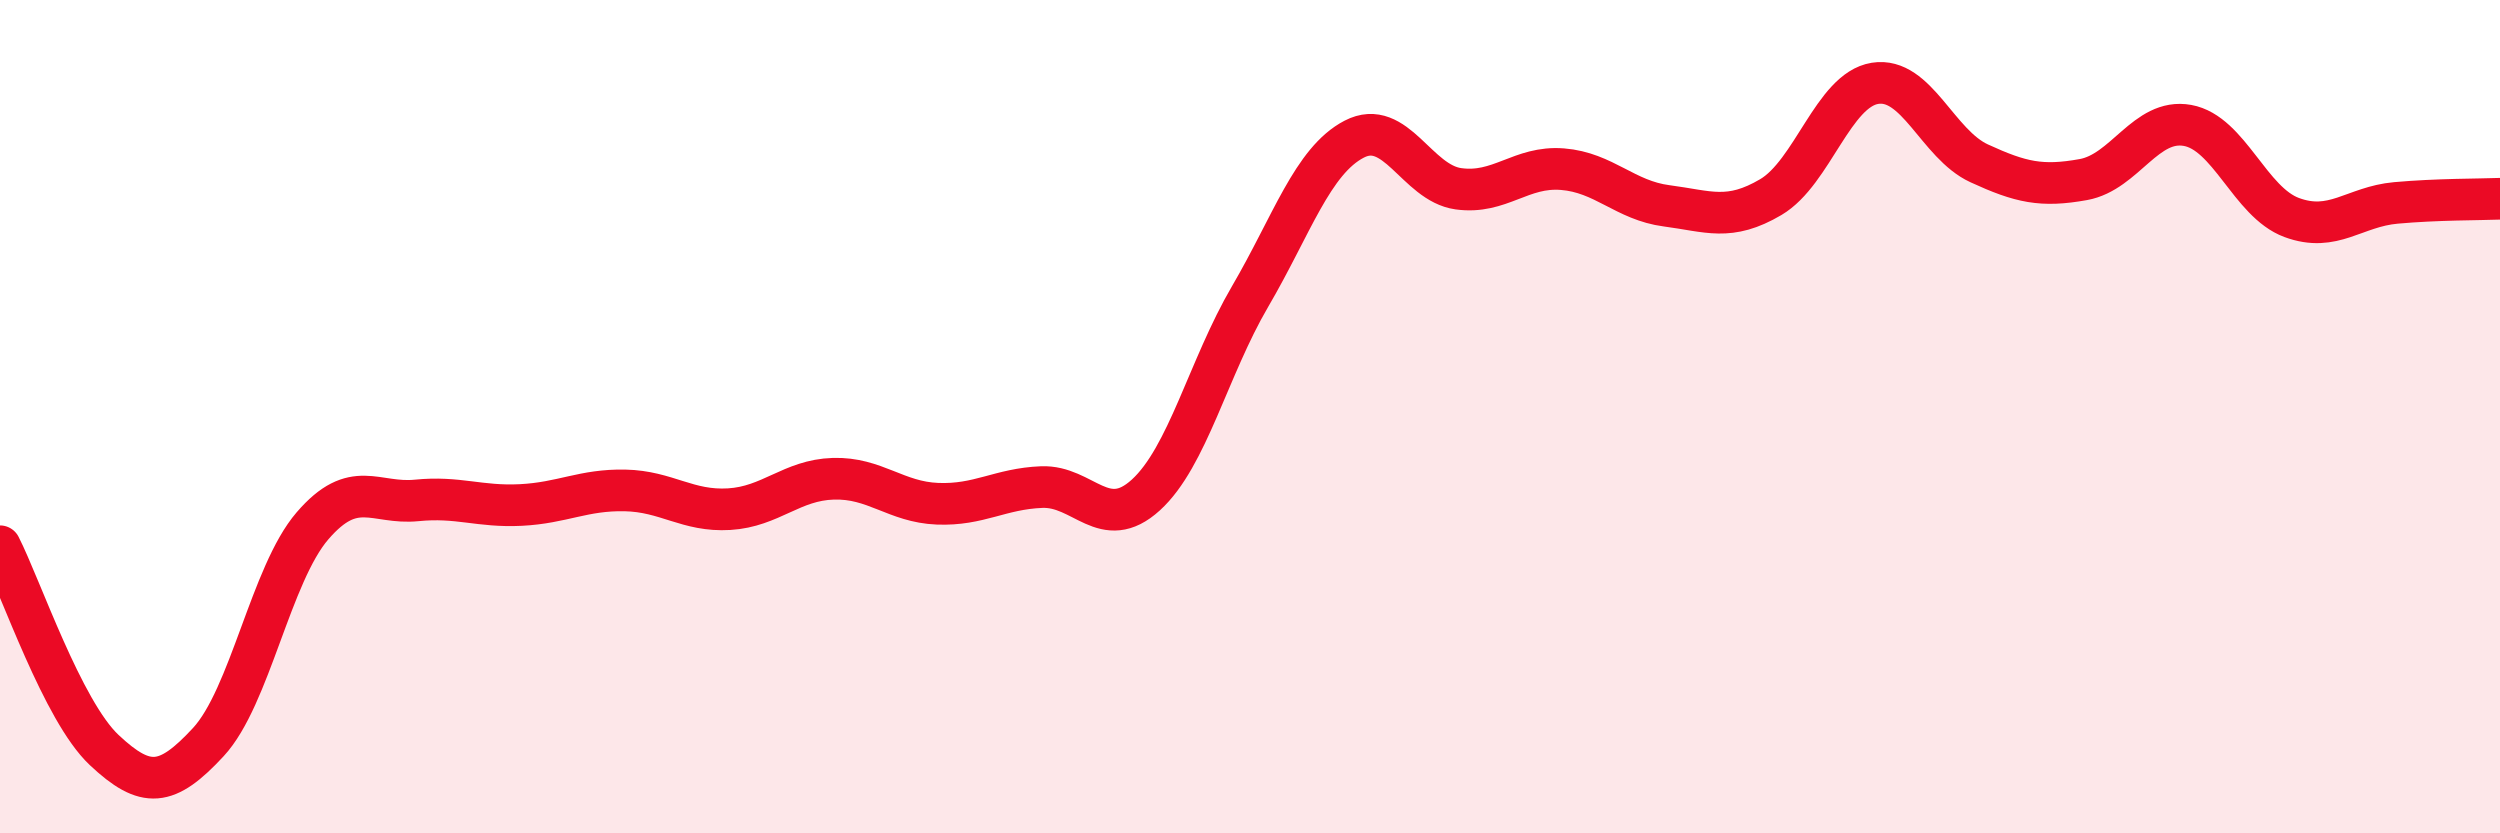
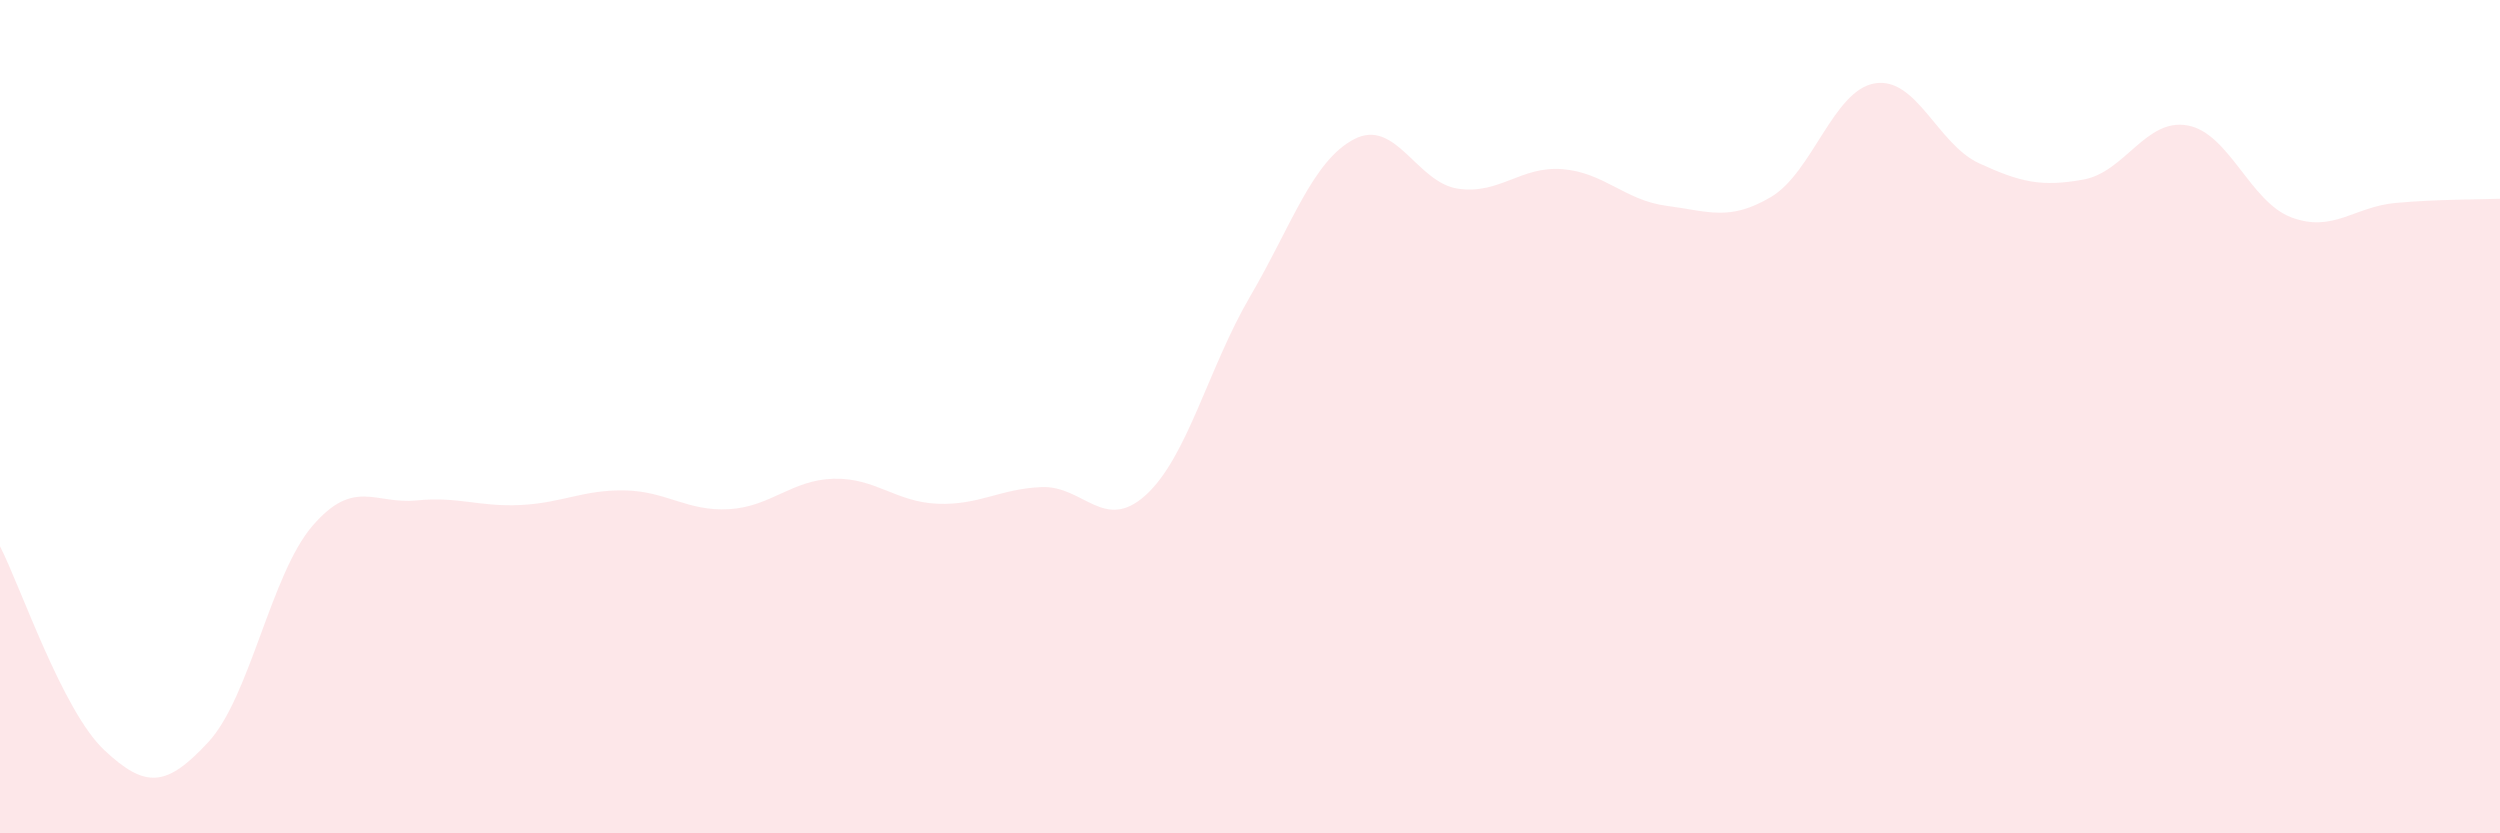
<svg xmlns="http://www.w3.org/2000/svg" width="60" height="20" viewBox="0 0 60 20">
  <path d="M 0,13.11 C 0.5,14.09 1.5,17.06 2.5,18 C 3.5,18.94 4,18.89 5,17.81 C 6,16.73 6.5,13.78 7.5,12.62 C 8.5,11.46 9,12.11 10,12.01 C 11,11.91 11.5,12.17 12.5,12.12 C 13.5,12.07 14,11.75 15,11.77 C 16,11.79 16.5,12.28 17.5,12.22 C 18.5,12.16 19,11.52 20,11.49 C 21,11.46 21.5,12.05 22.5,12.09 C 23.5,12.13 24,11.73 25,11.69 C 26,11.65 26.5,12.79 27.5,11.88 C 28.5,10.97 29,8.83 30,7.12 C 31,5.41 31.5,3.86 32.5,3.34 C 33.5,2.82 34,4.39 35,4.53 C 36,4.67 36.5,3.98 37.5,4.06 C 38.5,4.14 39,4.81 40,4.94 C 41,5.07 41.5,5.32 42.5,4.73 C 43.5,4.14 44,2.16 45,2 C 46,1.84 46.5,3.46 47.5,3.92 C 48.5,4.38 49,4.49 50,4.31 C 51,4.13 51.5,2.83 52.5,3.01 C 53.5,3.19 54,4.85 55,5.22 C 56,5.59 56.5,4.96 57.5,4.87 C 58.5,4.78 59.5,4.79 60,4.77L60 20L0 20Z" fill="#EB0A25" opacity="0.1" stroke-linecap="round" stroke-linejoin="round" />
-   <path d="M 0,13.11 C 0.5,14.09 1.5,17.06 2.5,18 C 3.5,18.94 4,18.89 5,17.81 C 6,16.73 6.5,13.78 7.5,12.62 C 8.5,11.46 9,12.11 10,12.01 C 11,11.91 11.5,12.17 12.5,12.12 C 13.5,12.07 14,11.75 15,11.77 C 16,11.79 16.5,12.28 17.5,12.22 C 18.5,12.16 19,11.52 20,11.49 C 21,11.46 21.5,12.05 22.5,12.09 C 23.5,12.13 24,11.73 25,11.69 C 26,11.65 26.5,12.79 27.5,11.88 C 28.5,10.97 29,8.83 30,7.12 C 31,5.41 31.5,3.86 32.5,3.34 C 33.5,2.82 34,4.39 35,4.53 C 36,4.67 36.5,3.98 37.5,4.06 C 38.5,4.14 39,4.81 40,4.94 C 41,5.07 41.5,5.32 42.5,4.73 C 43.5,4.14 44,2.16 45,2 C 46,1.84 46.5,3.46 47.5,3.92 C 48.5,4.38 49,4.49 50,4.31 C 51,4.13 51.5,2.83 52.5,3.01 C 53.5,3.19 54,4.85 55,5.22 C 56,5.59 56.5,4.96 57.5,4.87 C 58.5,4.78 59.5,4.79 60,4.77" stroke="#EB0A25" stroke-width="1" fill="none" stroke-linecap="round" stroke-linejoin="round" />
</svg>